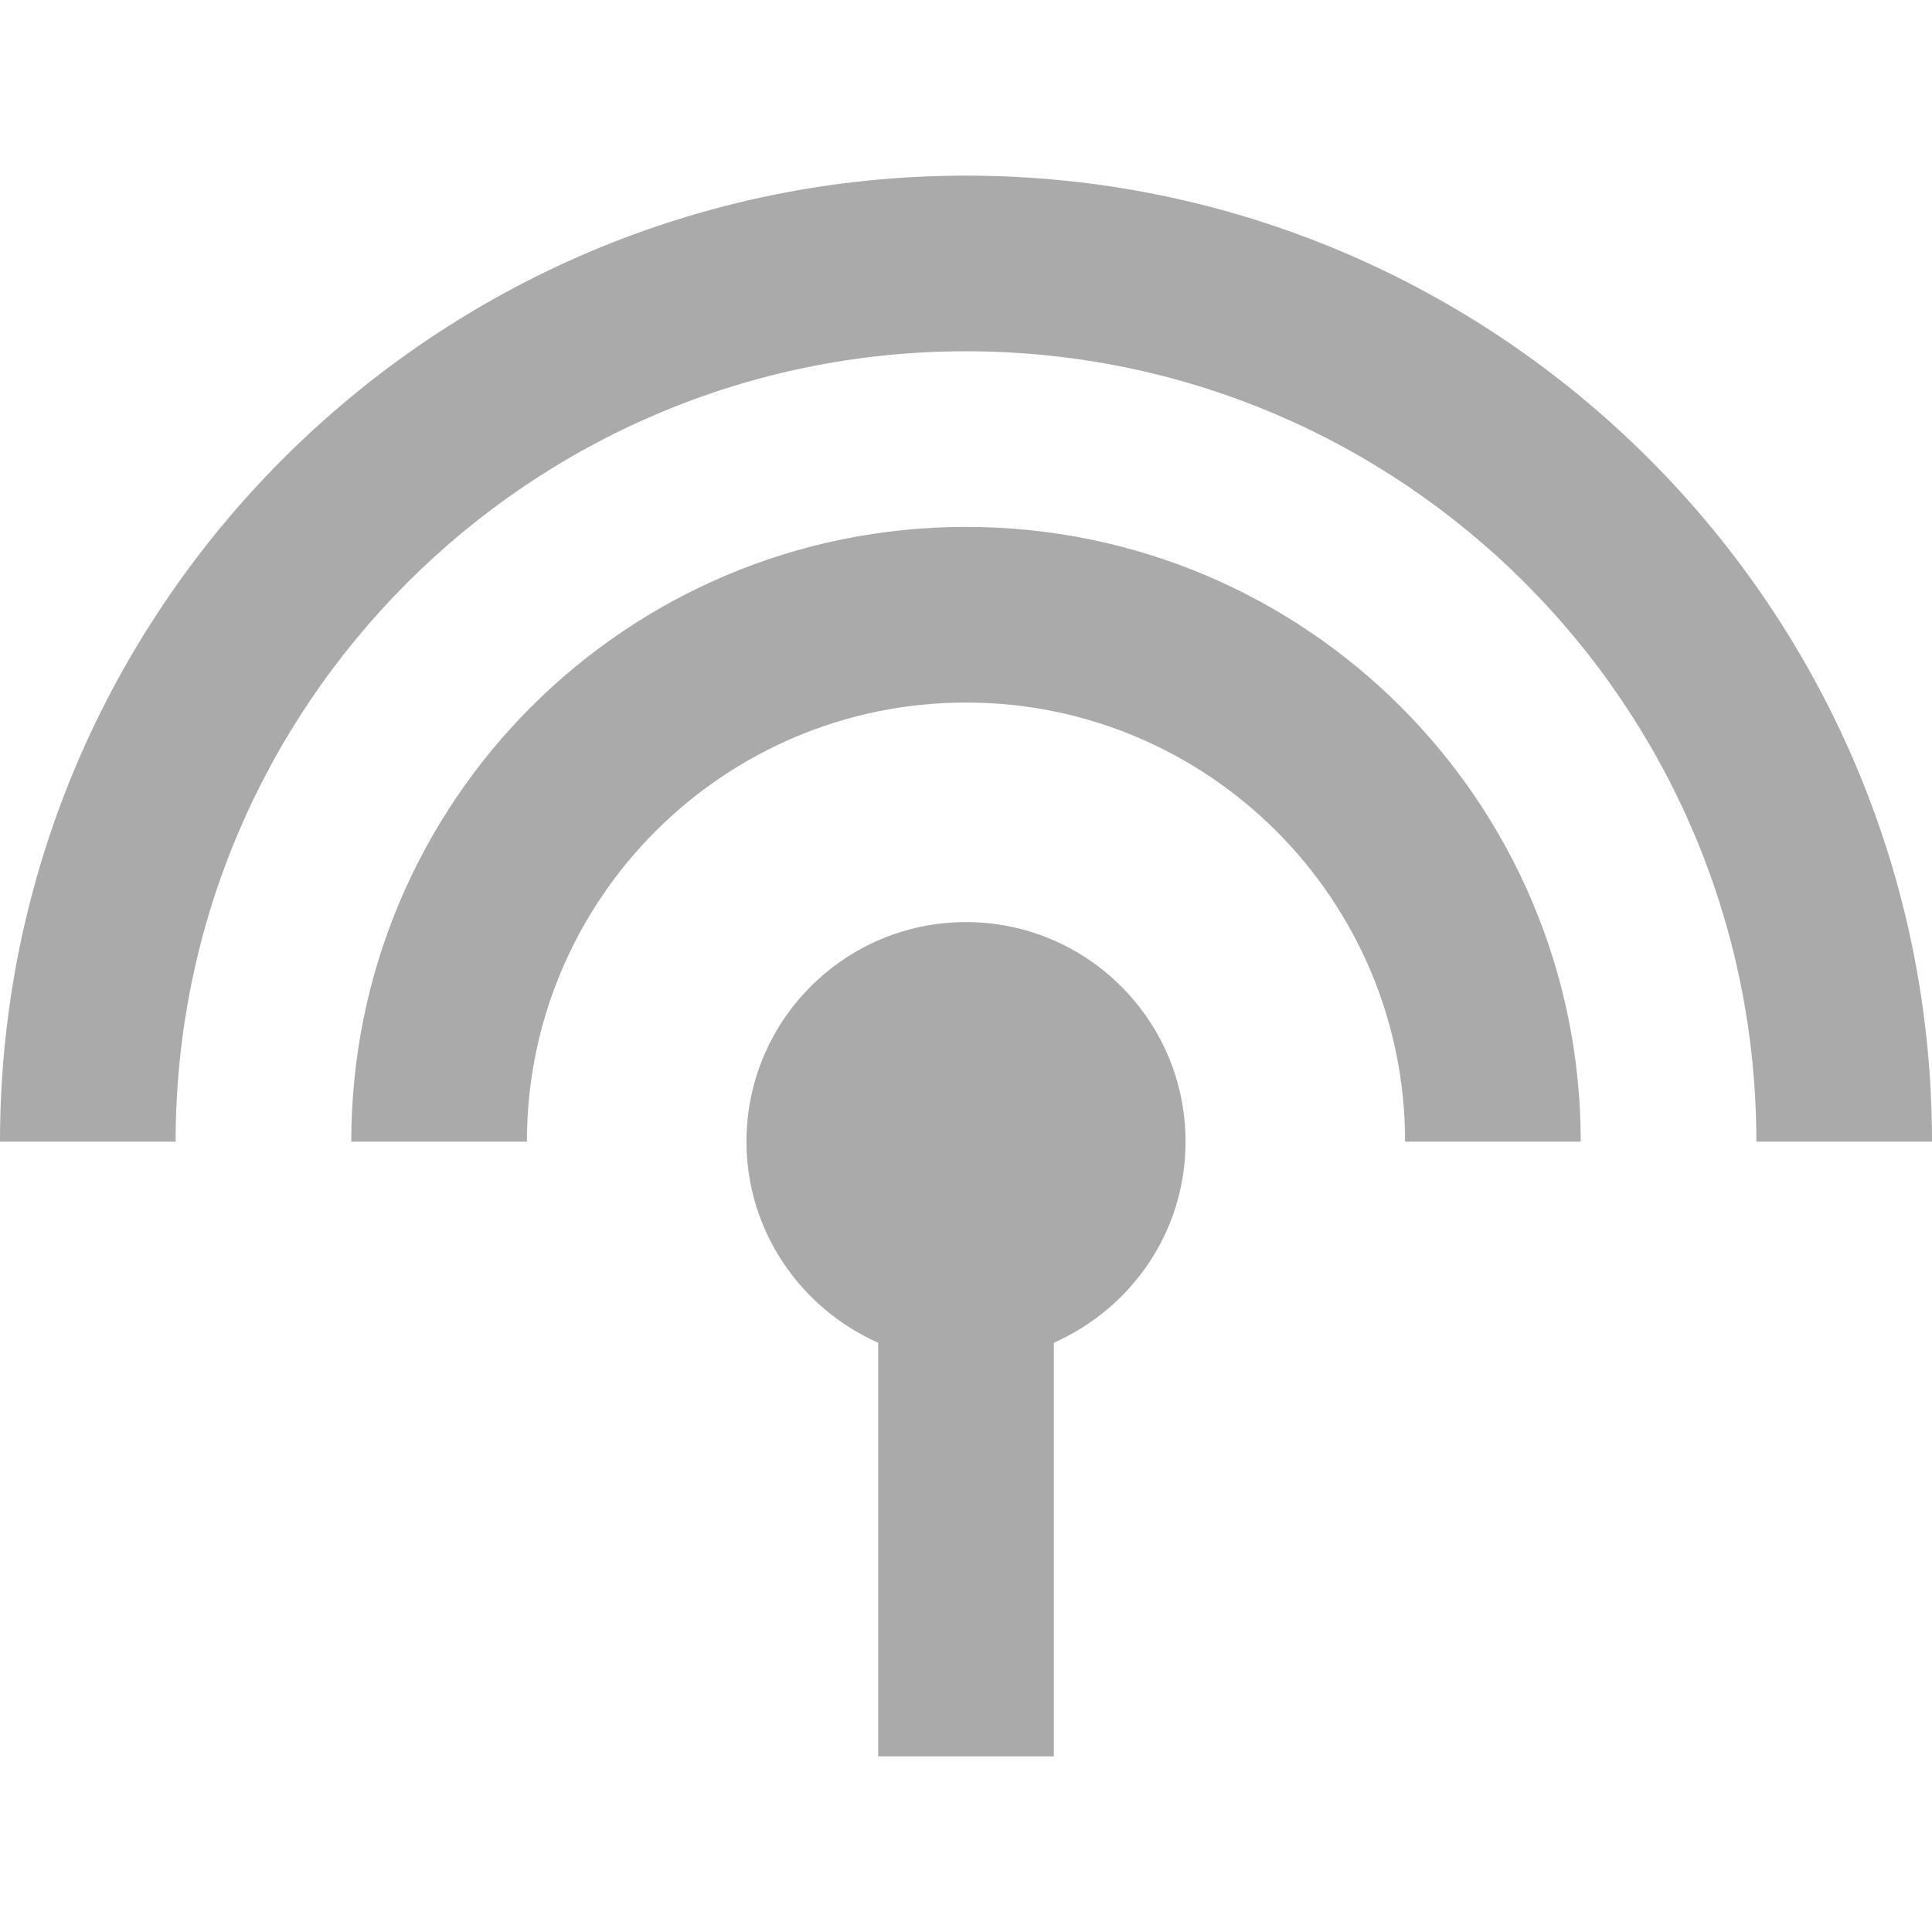
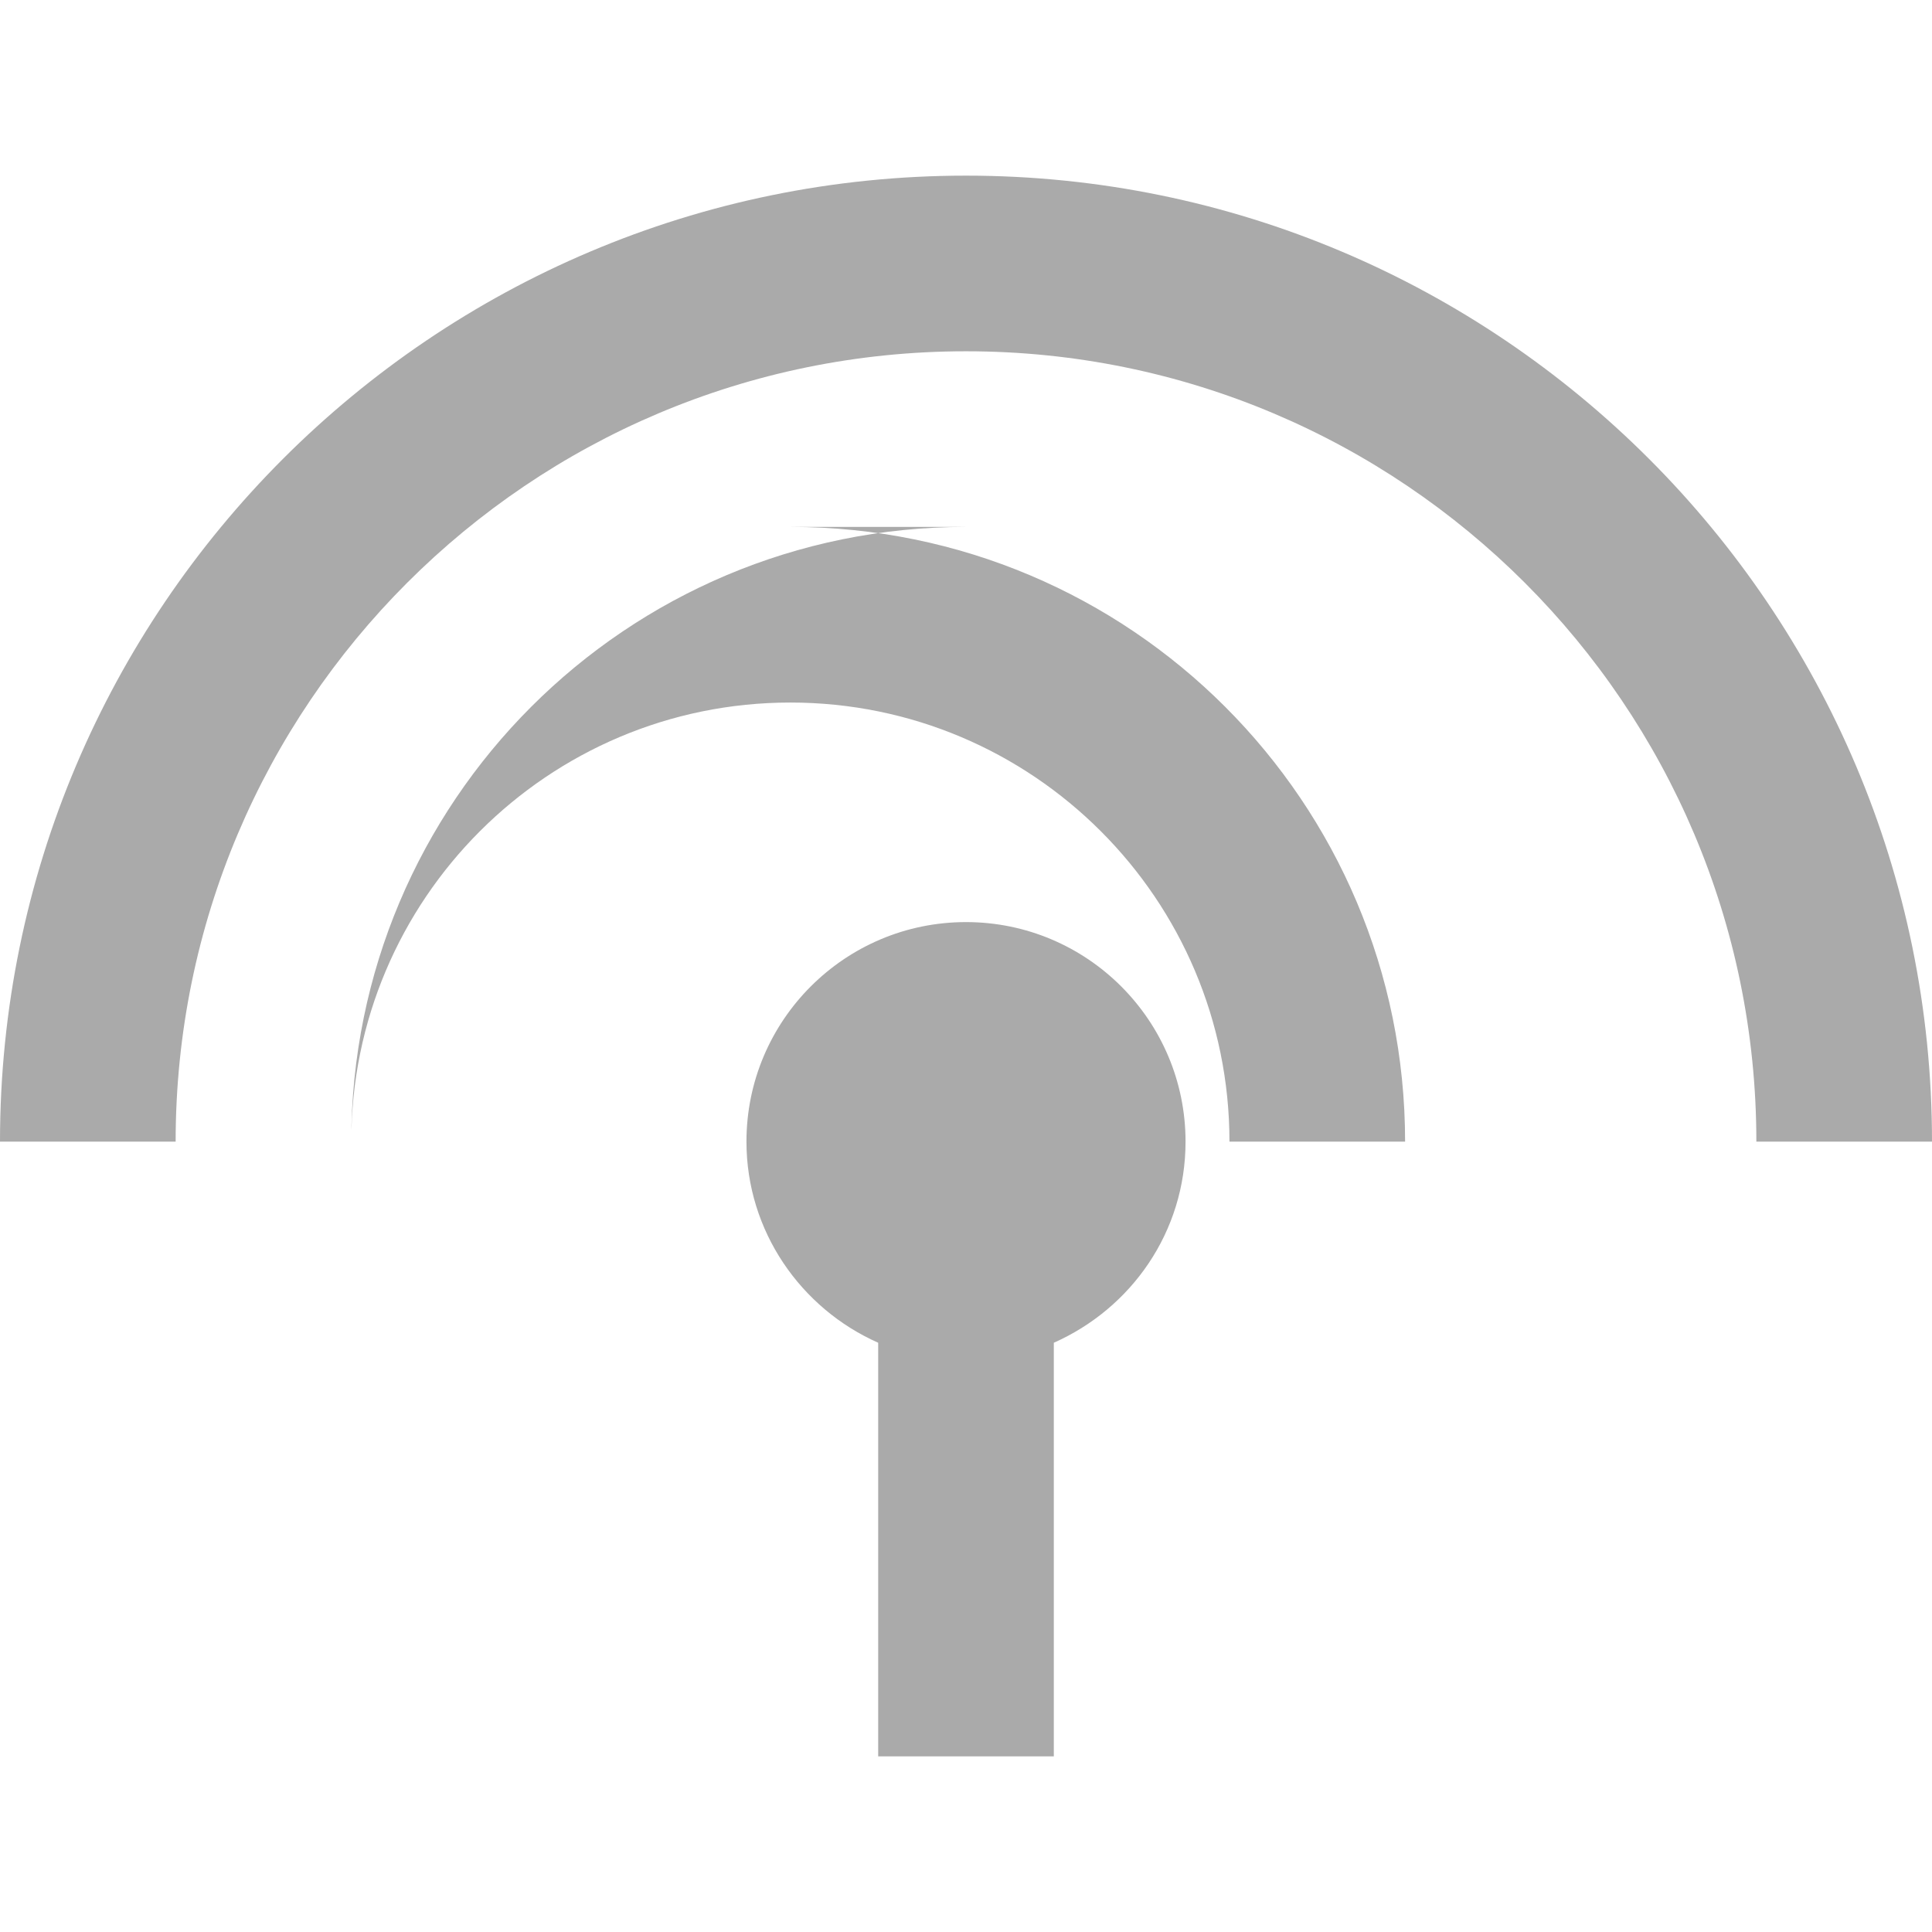
<svg xmlns="http://www.w3.org/2000/svg" version="1.1" viewBox="0 0 22 22">
  <style id="current-color-scheme" type="text/css">.ColorScheme-Text {
            color:#aaaaaa;
        }</style>
-   <path d="m11 6c-3.87 0-7 3.13-7 7h2c0-2.76 2.24-5 5-5 2.76 0 5 2.24 5 5h2c0-3.87-3.13-7-7-7zm1 9.29c0.88-0.39 1.5-1.26 1.5-2.29 0-1.38-1.12-2.5-2.5-2.5-1.38 0-2.5 1.12-2.5 2.5 0 1.02 0.62 1.9 1.5 2.29v4.71h2zm-1-13.29c-6.07 0-11 4.93-11 11h2c0-4.97 4.03-9 9-9 4.97 0 9 4.03 9 9h2c0-6.07-4.93-11-11-11z" class="ColorScheme-Text" fill="currentColor" />
+   <path d="m11 6c-3.87 0-7 3.13-7 7c0-2.76 2.24-5 5-5 2.76 0 5 2.24 5 5h2c0-3.87-3.13-7-7-7zm1 9.29c0.88-0.39 1.5-1.26 1.5-2.29 0-1.38-1.12-2.5-2.5-2.5-1.38 0-2.5 1.12-2.5 2.5 0 1.02 0.62 1.9 1.5 2.29v4.71h2zm-1-13.29c-6.07 0-11 4.93-11 11h2c0-4.97 4.03-9 9-9 4.97 0 9 4.03 9 9h2c0-6.07-4.93-11-11-11z" class="ColorScheme-Text" fill="currentColor" />
</svg>